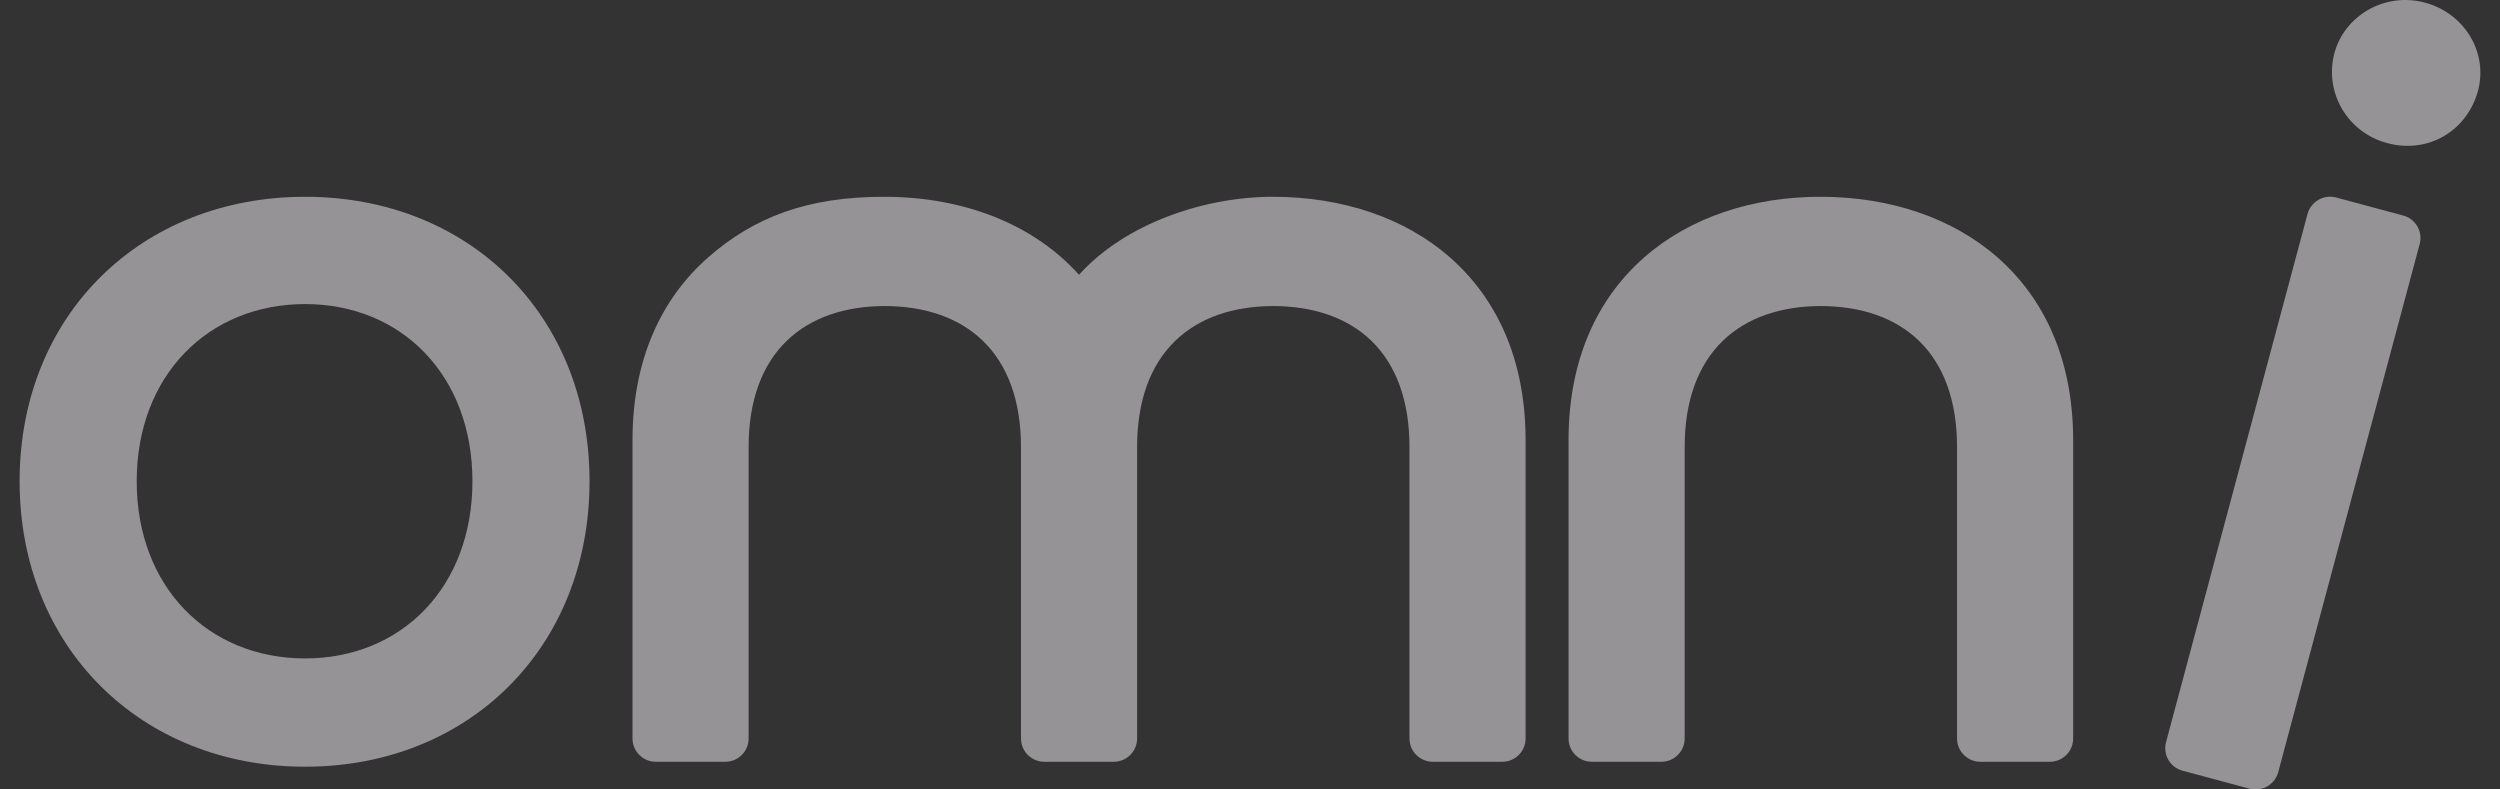
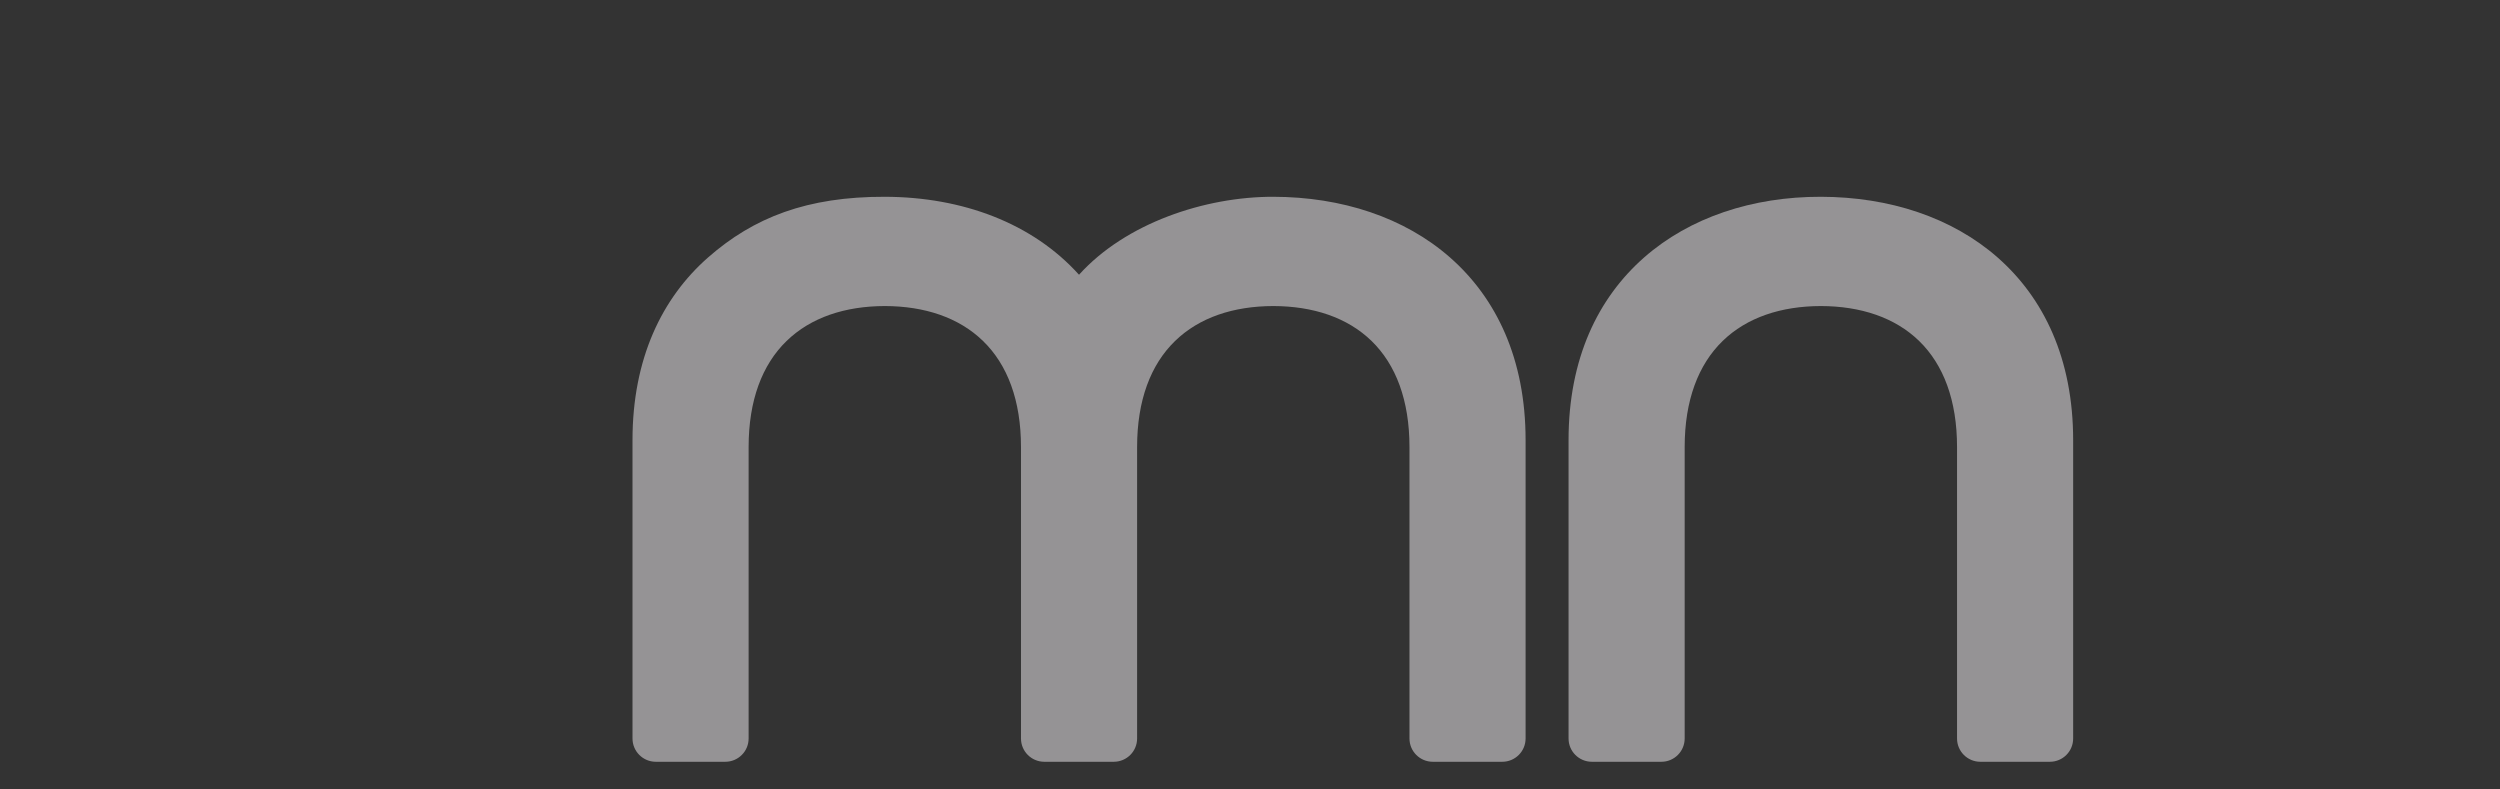
<svg xmlns="http://www.w3.org/2000/svg" width="38" height="12" viewBox="0 0 38 12" fill="none">
  <rect x="0" y="0" width="38" height="12" fill="#333333" stroke="none" />
-   <path fill-rule="evenodd" clip-rule="evenodd" d="M4.637 11.654C7.13 11.654 8.961 9.841 8.961 7.315C8.961 4.789 7.131 2.991 4.637 2.991C2.143 2.991 0.298 4.789 0.298 7.315C0.298 9.841 2.144 11.654 4.637 11.654ZM4.637 10.008C3.17 10.008 2.078 8.926 2.078 7.315C2.078 5.704 3.17 4.622 4.637 4.622C6.103 4.622 7.181 5.705 7.181 7.315C7.181 8.925 6.103 10.008 4.637 10.008Z" fill="#FFFBFE" fill-opacity="0.48" />
  <path fill-rule="evenodd" clip-rule="evenodd" d="M16.401 4.176C17.108 3.392 18.315 2.989 19.355 2.991C20.395 2.993 21.346 3.304 22.04 3.913C22.741 4.529 23.189 5.45 23.189 6.691V11.225C23.189 11.421 23.03 11.579 22.834 11.579H21.779C21.583 11.579 21.424 11.421 21.424 11.225V6.795C21.424 6.085 21.218 5.543 20.848 5.183C20.48 4.825 19.957 4.653 19.354 4.652C18.751 4.653 18.229 4.825 17.861 5.183C17.49 5.543 17.284 6.085 17.284 6.795V11.225C17.284 11.421 17.125 11.579 16.929 11.579H15.874C15.678 11.579 15.519 11.421 15.519 11.225V6.795C15.519 6.085 15.313 5.543 14.942 5.183C14.574 4.825 14.052 4.653 13.449 4.652C12.846 4.653 12.324 4.825 11.956 5.183C11.585 5.543 11.379 6.085 11.379 6.795V11.225C11.379 11.421 11.22 11.579 11.024 11.579H9.969C9.773 11.579 9.614 11.421 9.614 11.225V6.691C9.614 5.45 10.062 4.529 10.763 3.913C11.457 3.304 12.269 2.988 13.45 2.991C14.63 2.994 15.695 3.392 16.401 4.176Z" fill="#FFFBFE" fill-opacity="0.48" />
  <path fill-rule="evenodd" clip-rule="evenodd" d="M24.991 3.913C25.685 3.304 26.638 2.989 27.678 2.991C28.718 2.993 29.669 3.304 30.363 3.913C31.064 4.529 31.512 5.45 31.512 6.691V11.225C31.512 11.421 31.354 11.579 31.158 11.579H30.102C29.906 11.579 29.747 11.421 29.747 11.225V6.795C29.747 6.085 29.541 5.543 29.171 5.183C28.803 4.825 28.28 4.653 27.677 4.652C27.074 4.653 26.552 4.825 26.184 5.183C25.814 5.543 25.607 6.085 25.607 6.795V11.225C25.607 11.421 25.448 11.579 25.253 11.579H24.197C24.001 11.579 23.842 11.421 23.842 11.225V6.691C23.842 5.45 24.29 4.529 24.991 3.913Z" fill="#FFFBFE" fill-opacity="0.48" />
-   <path fill-rule="evenodd" clip-rule="evenodd" d="M32.924 11.28C32.873 11.469 32.985 11.664 33.175 11.715L34.194 11.988C34.383 12.039 34.578 11.926 34.629 11.737L36.779 3.71C36.83 3.521 36.718 3.326 36.529 3.276L35.509 3.002C35.32 2.952 35.125 3.064 35.074 3.253L32.924 11.28ZM36.285 2.175C36.913 2.344 37.503 1.985 37.666 1.378C37.819 0.807 37.47 0.204 36.857 0.039C36.246 -0.124 35.636 0.239 35.483 0.808C35.326 1.397 35.675 2.012 36.285 2.175Z" fill="#FFFBFE" fill-opacity="0.48" />
</svg>